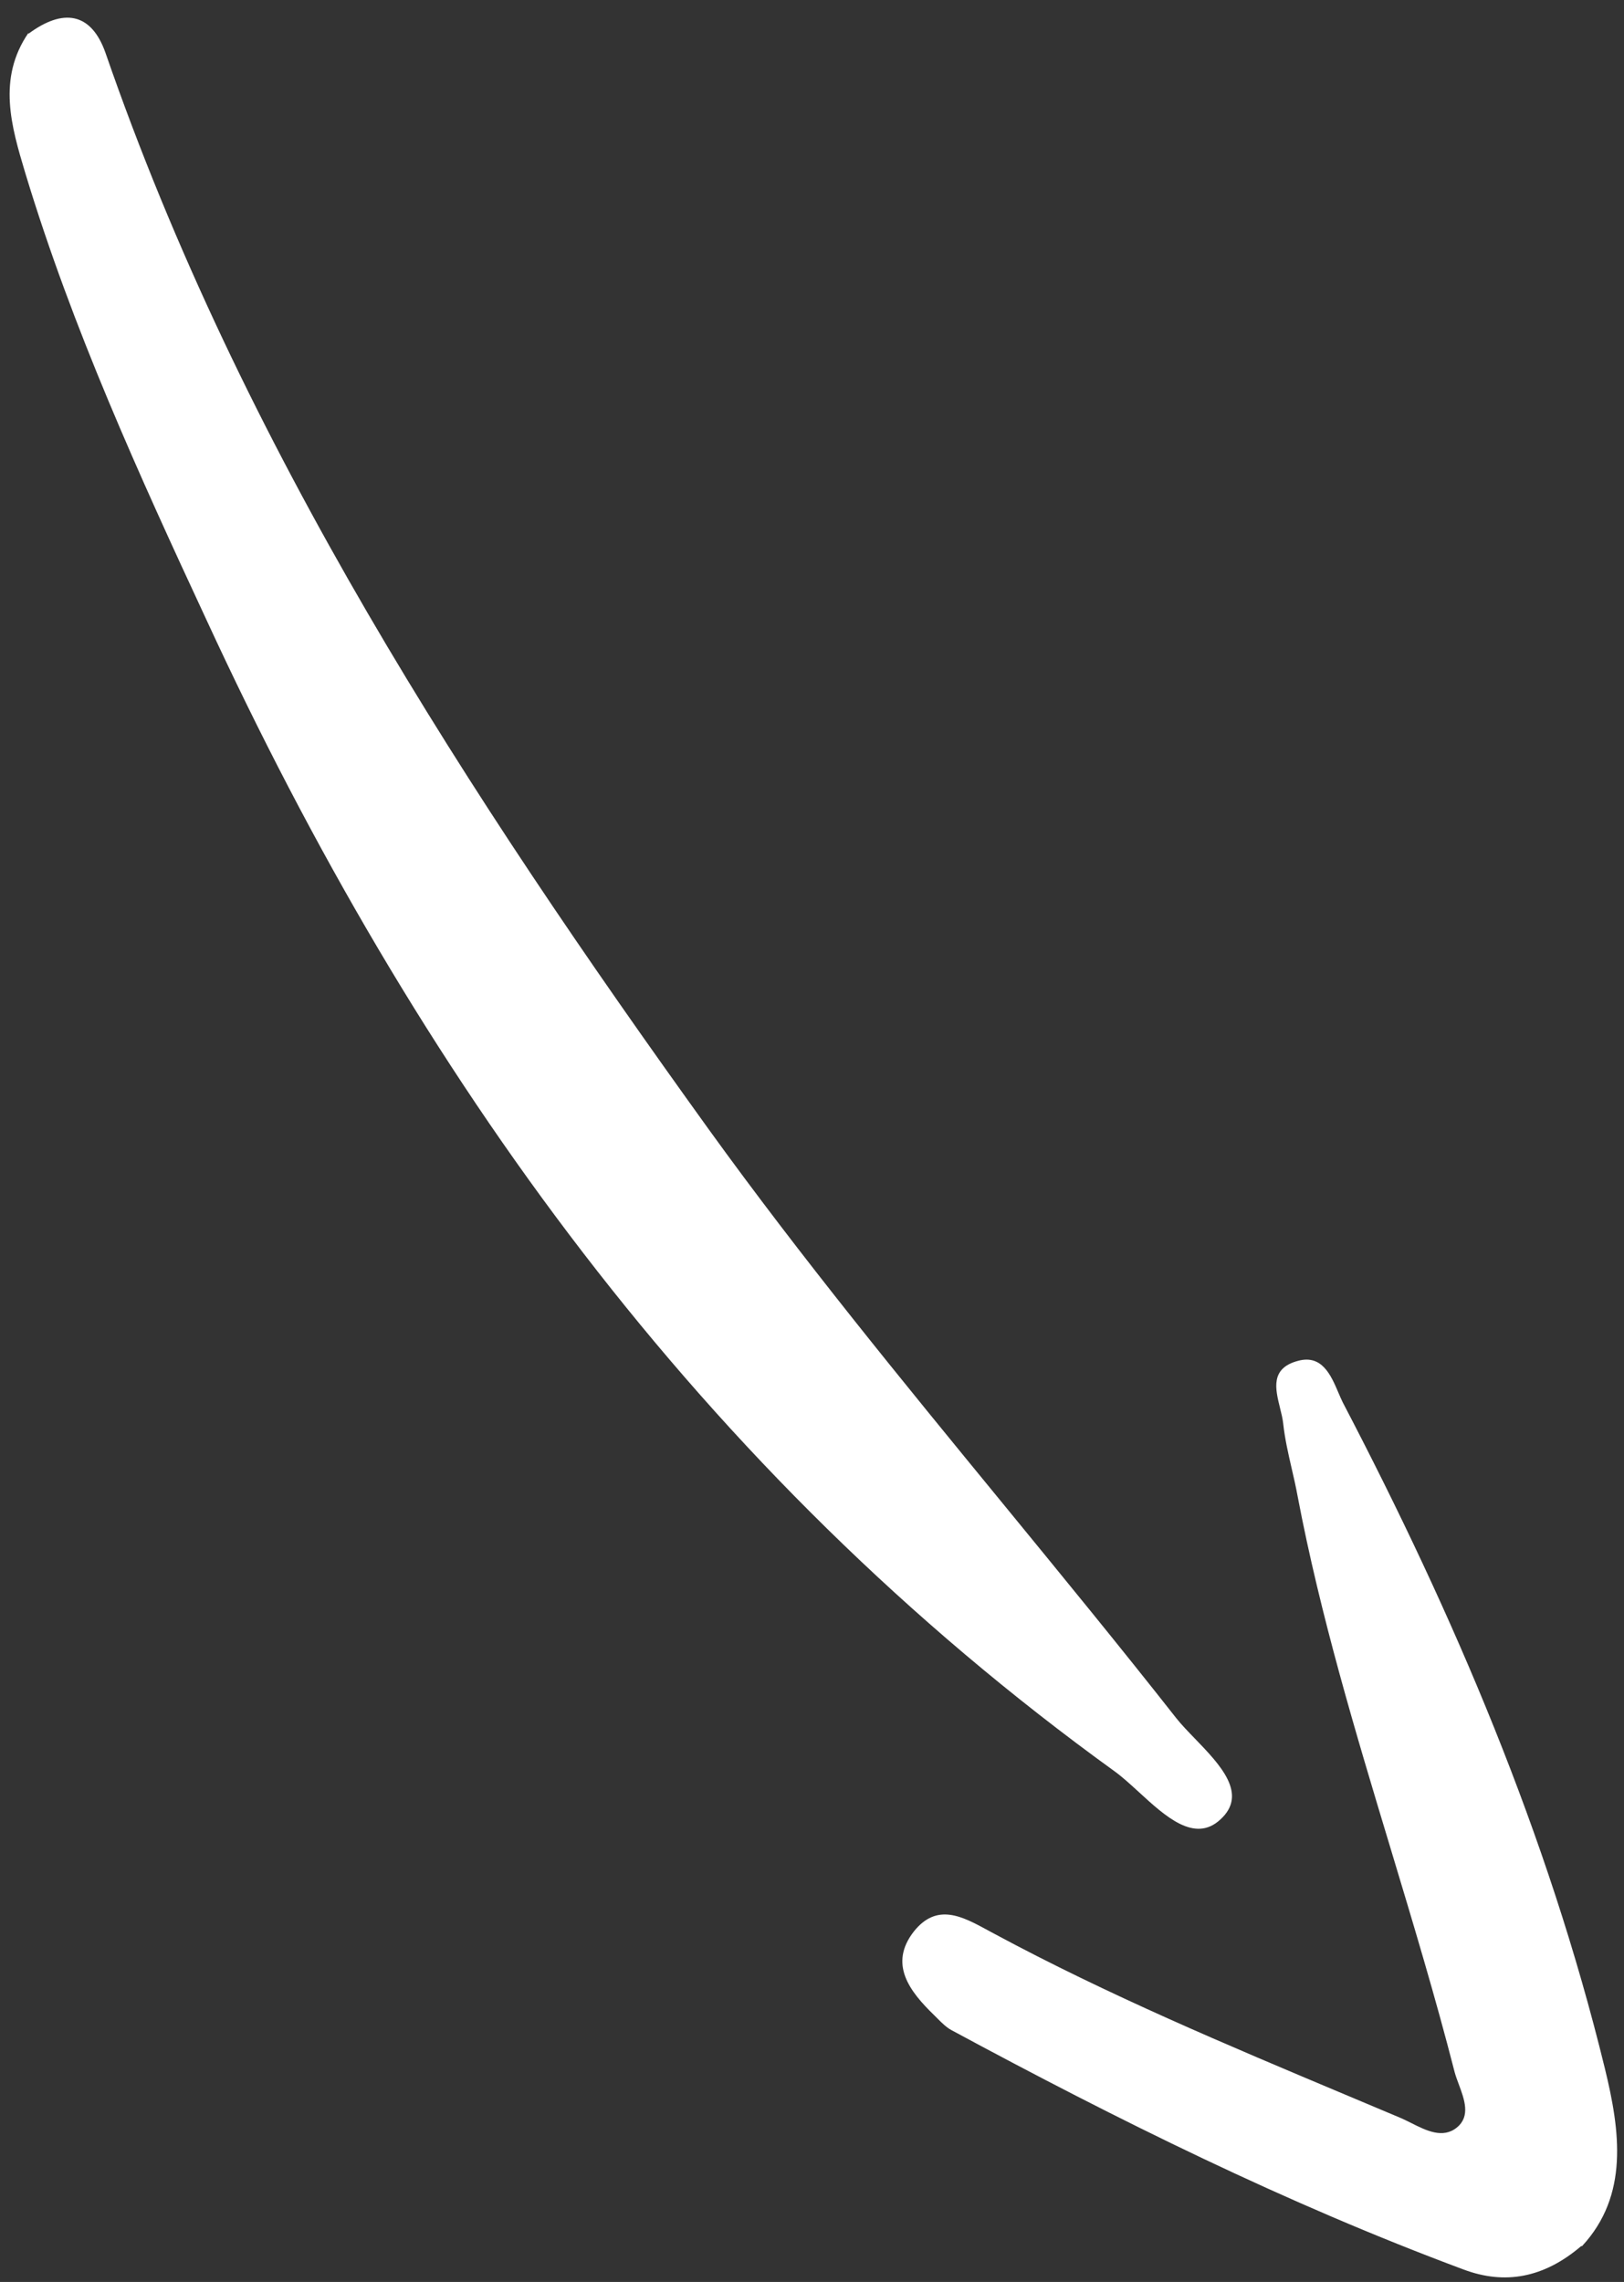
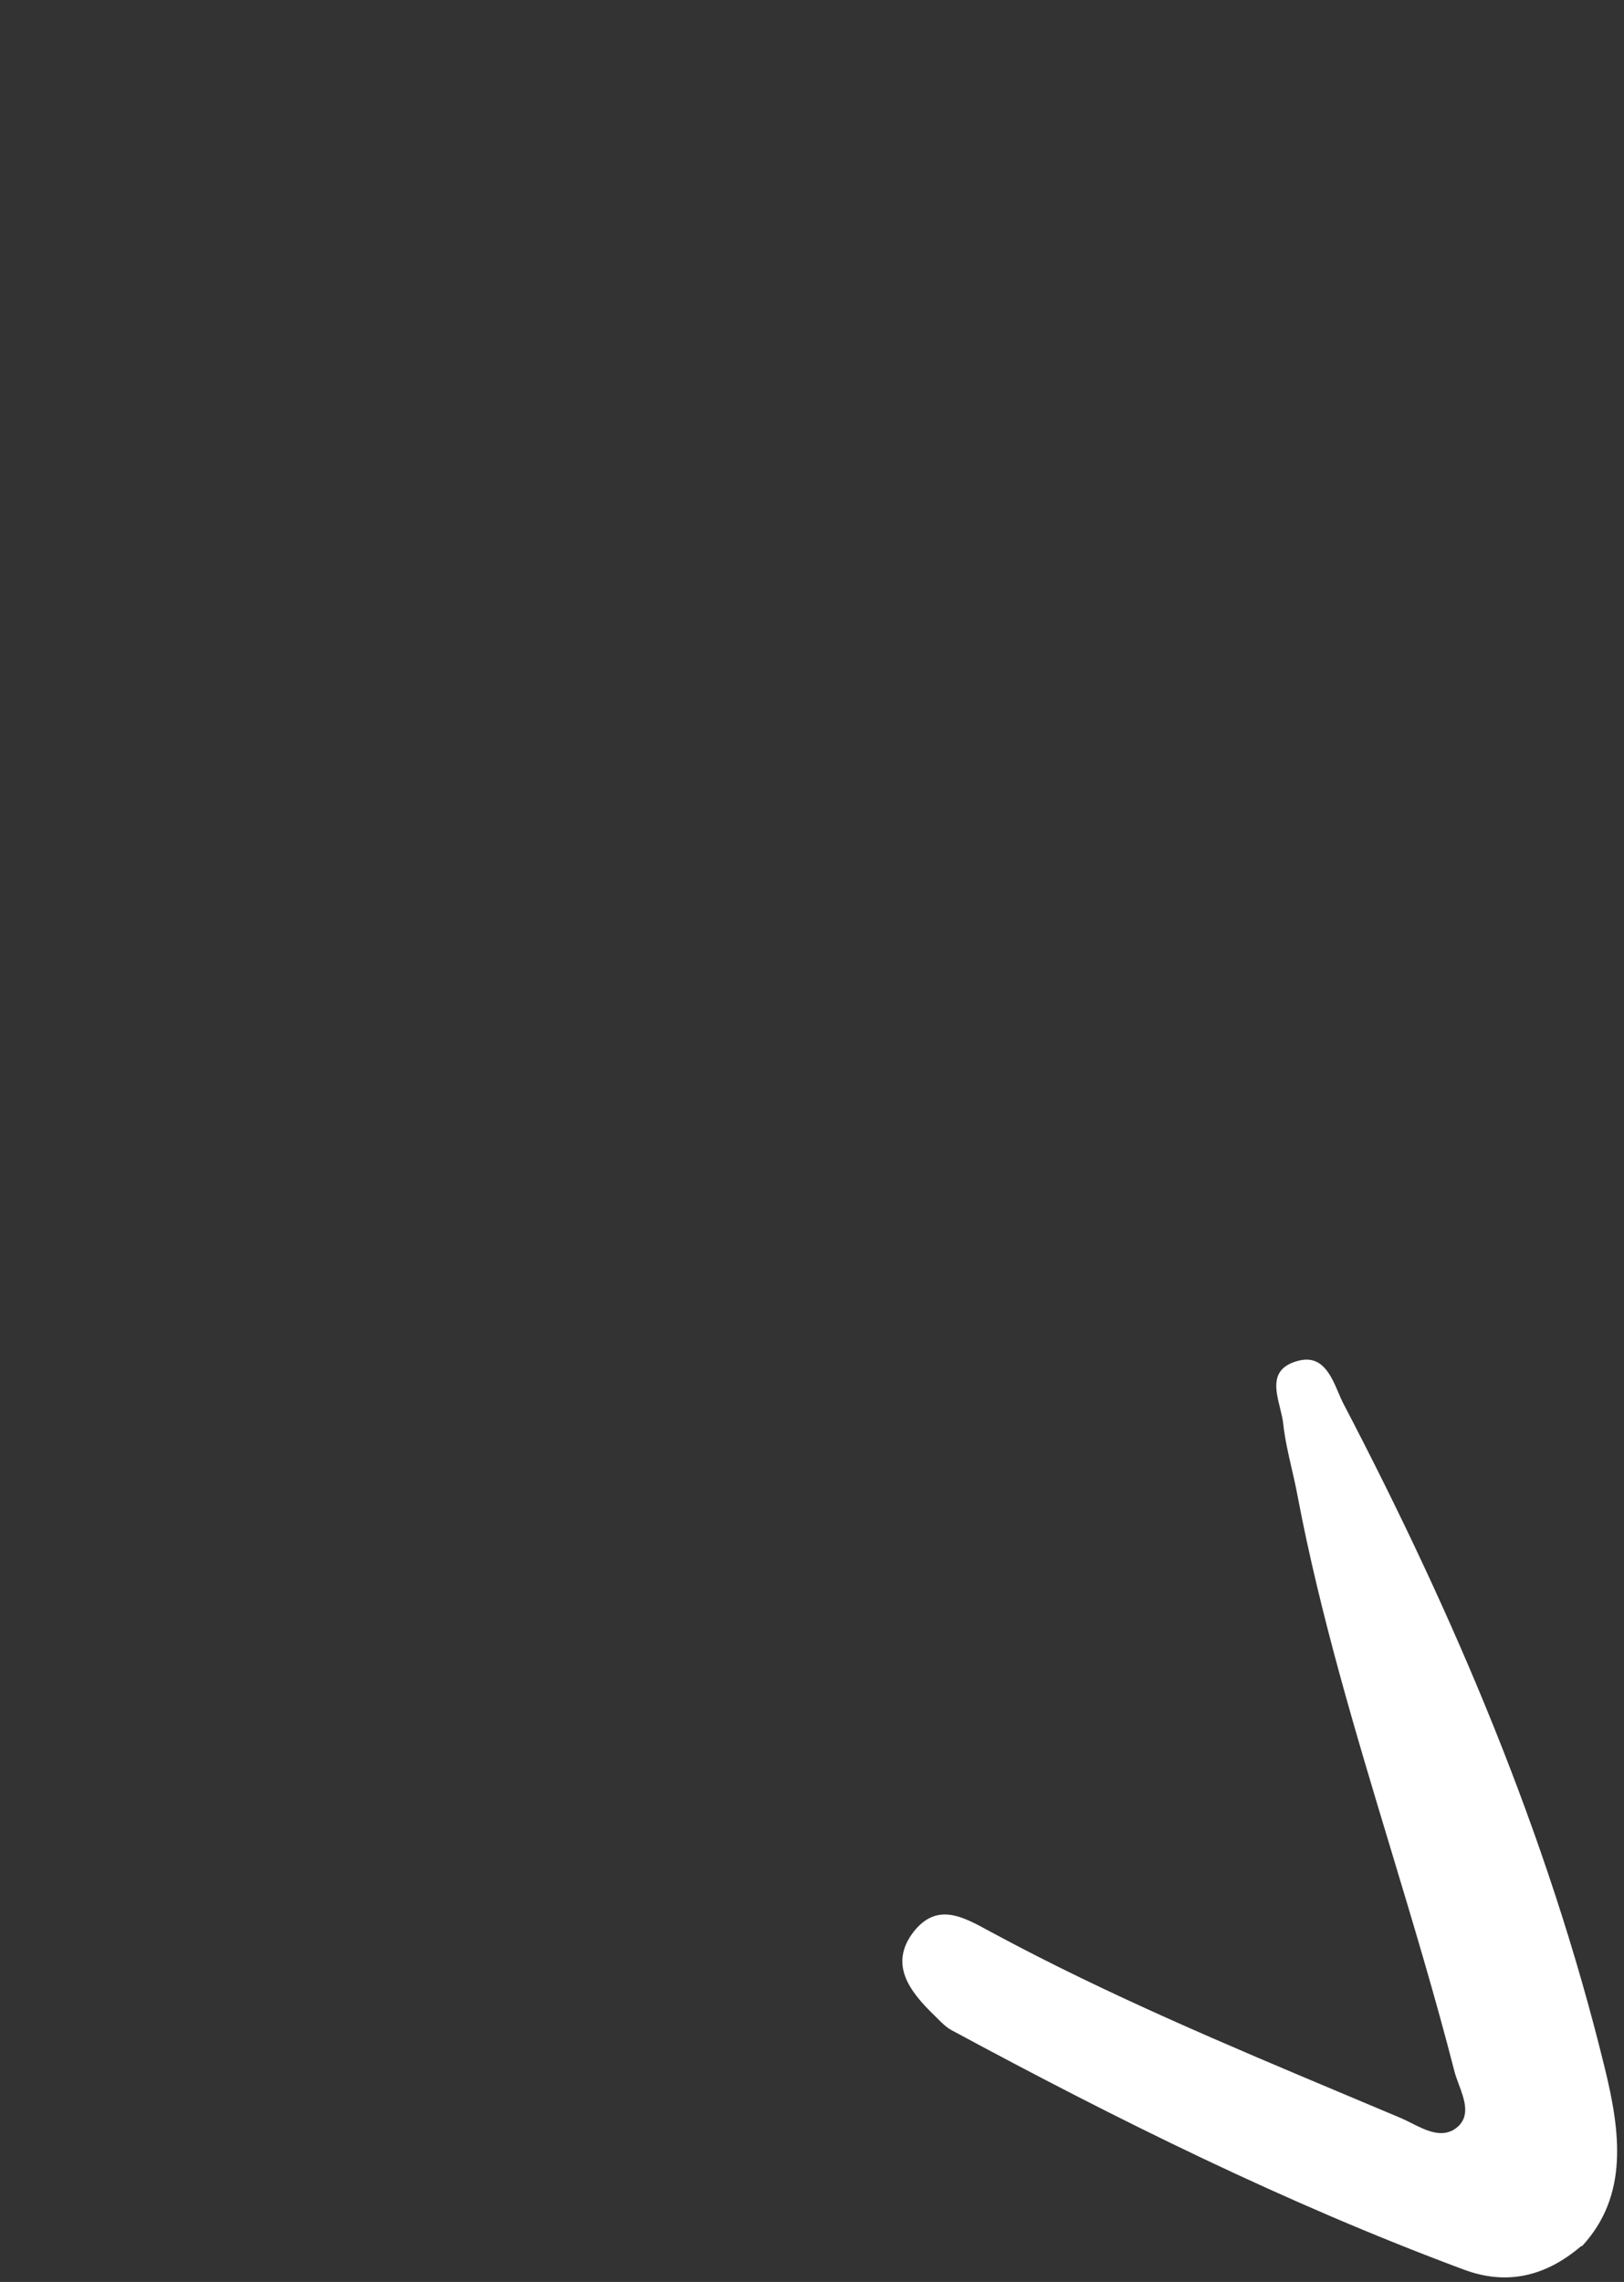
<svg xmlns="http://www.w3.org/2000/svg" width="42" height="59" viewBox="0 0 42 59" fill="none">
  <rect x="0" y="0" width="42" height="59" fill="#333333" stroke="none" />
  <path d="M37.854 58.68C38.909 59.074 39.918 58.905 40.892 58.074L40.915 58.074C42.132 56.76 41.9 55.097 41.505 53.479C40.031 47.445 37.606 41.77 34.729 36.264C34.691 36.188 34.655 36.103 34.617 36.015C34.422 35.557 34.191 35.016 33.569 35.185C32.85 35.376 32.981 35.905 33.103 36.4C33.139 36.544 33.174 36.685 33.187 36.814C33.23 37.203 33.317 37.584 33.405 37.966C33.46 38.202 33.514 38.439 33.558 38.679C34.147 41.776 35.057 44.79 35.967 47.804C36.545 49.721 37.124 51.639 37.621 53.579C37.648 53.678 37.687 53.783 37.727 53.89C37.874 54.285 38.034 54.715 37.679 55.006C37.316 55.303 36.886 55.087 36.497 54.891C36.401 54.843 36.307 54.796 36.218 54.758C35.746 54.559 35.274 54.36 34.801 54.162C31.732 52.872 28.658 51.581 25.724 50.003C25.665 49.972 25.606 49.94 25.548 49.908C24.888 49.549 24.233 49.192 23.637 49.935C22.976 50.777 23.521 51.485 24.159 52.103C24.186 52.13 24.214 52.158 24.242 52.186C24.354 52.298 24.47 52.414 24.6 52.486C28.89 54.801 33.262 56.971 37.854 58.68Z" fill="white" />
-   <path d="M2.729 1.369C2.358 0.312 1.627 0.211 0.735 0.874L0.735 0.851C-0.076 2.035 0.295 3.275 0.65 4.461L0.666 4.514C1.873 8.492 3.59 12.267 5.342 16.032C10.748 27.741 18.091 38.046 28.83 45.801C29.027 45.944 29.237 46.137 29.454 46.335C30.139 46.964 30.894 47.656 31.555 47.049C32.291 46.389 31.553 45.626 30.904 44.953C30.724 44.767 30.551 44.588 30.418 44.42C28.951 42.554 27.443 40.715 25.936 38.875C23.331 35.698 20.727 32.521 18.332 29.203C12.068 20.505 6.245 11.538 2.729 1.369Z" fill="white" />
</svg>